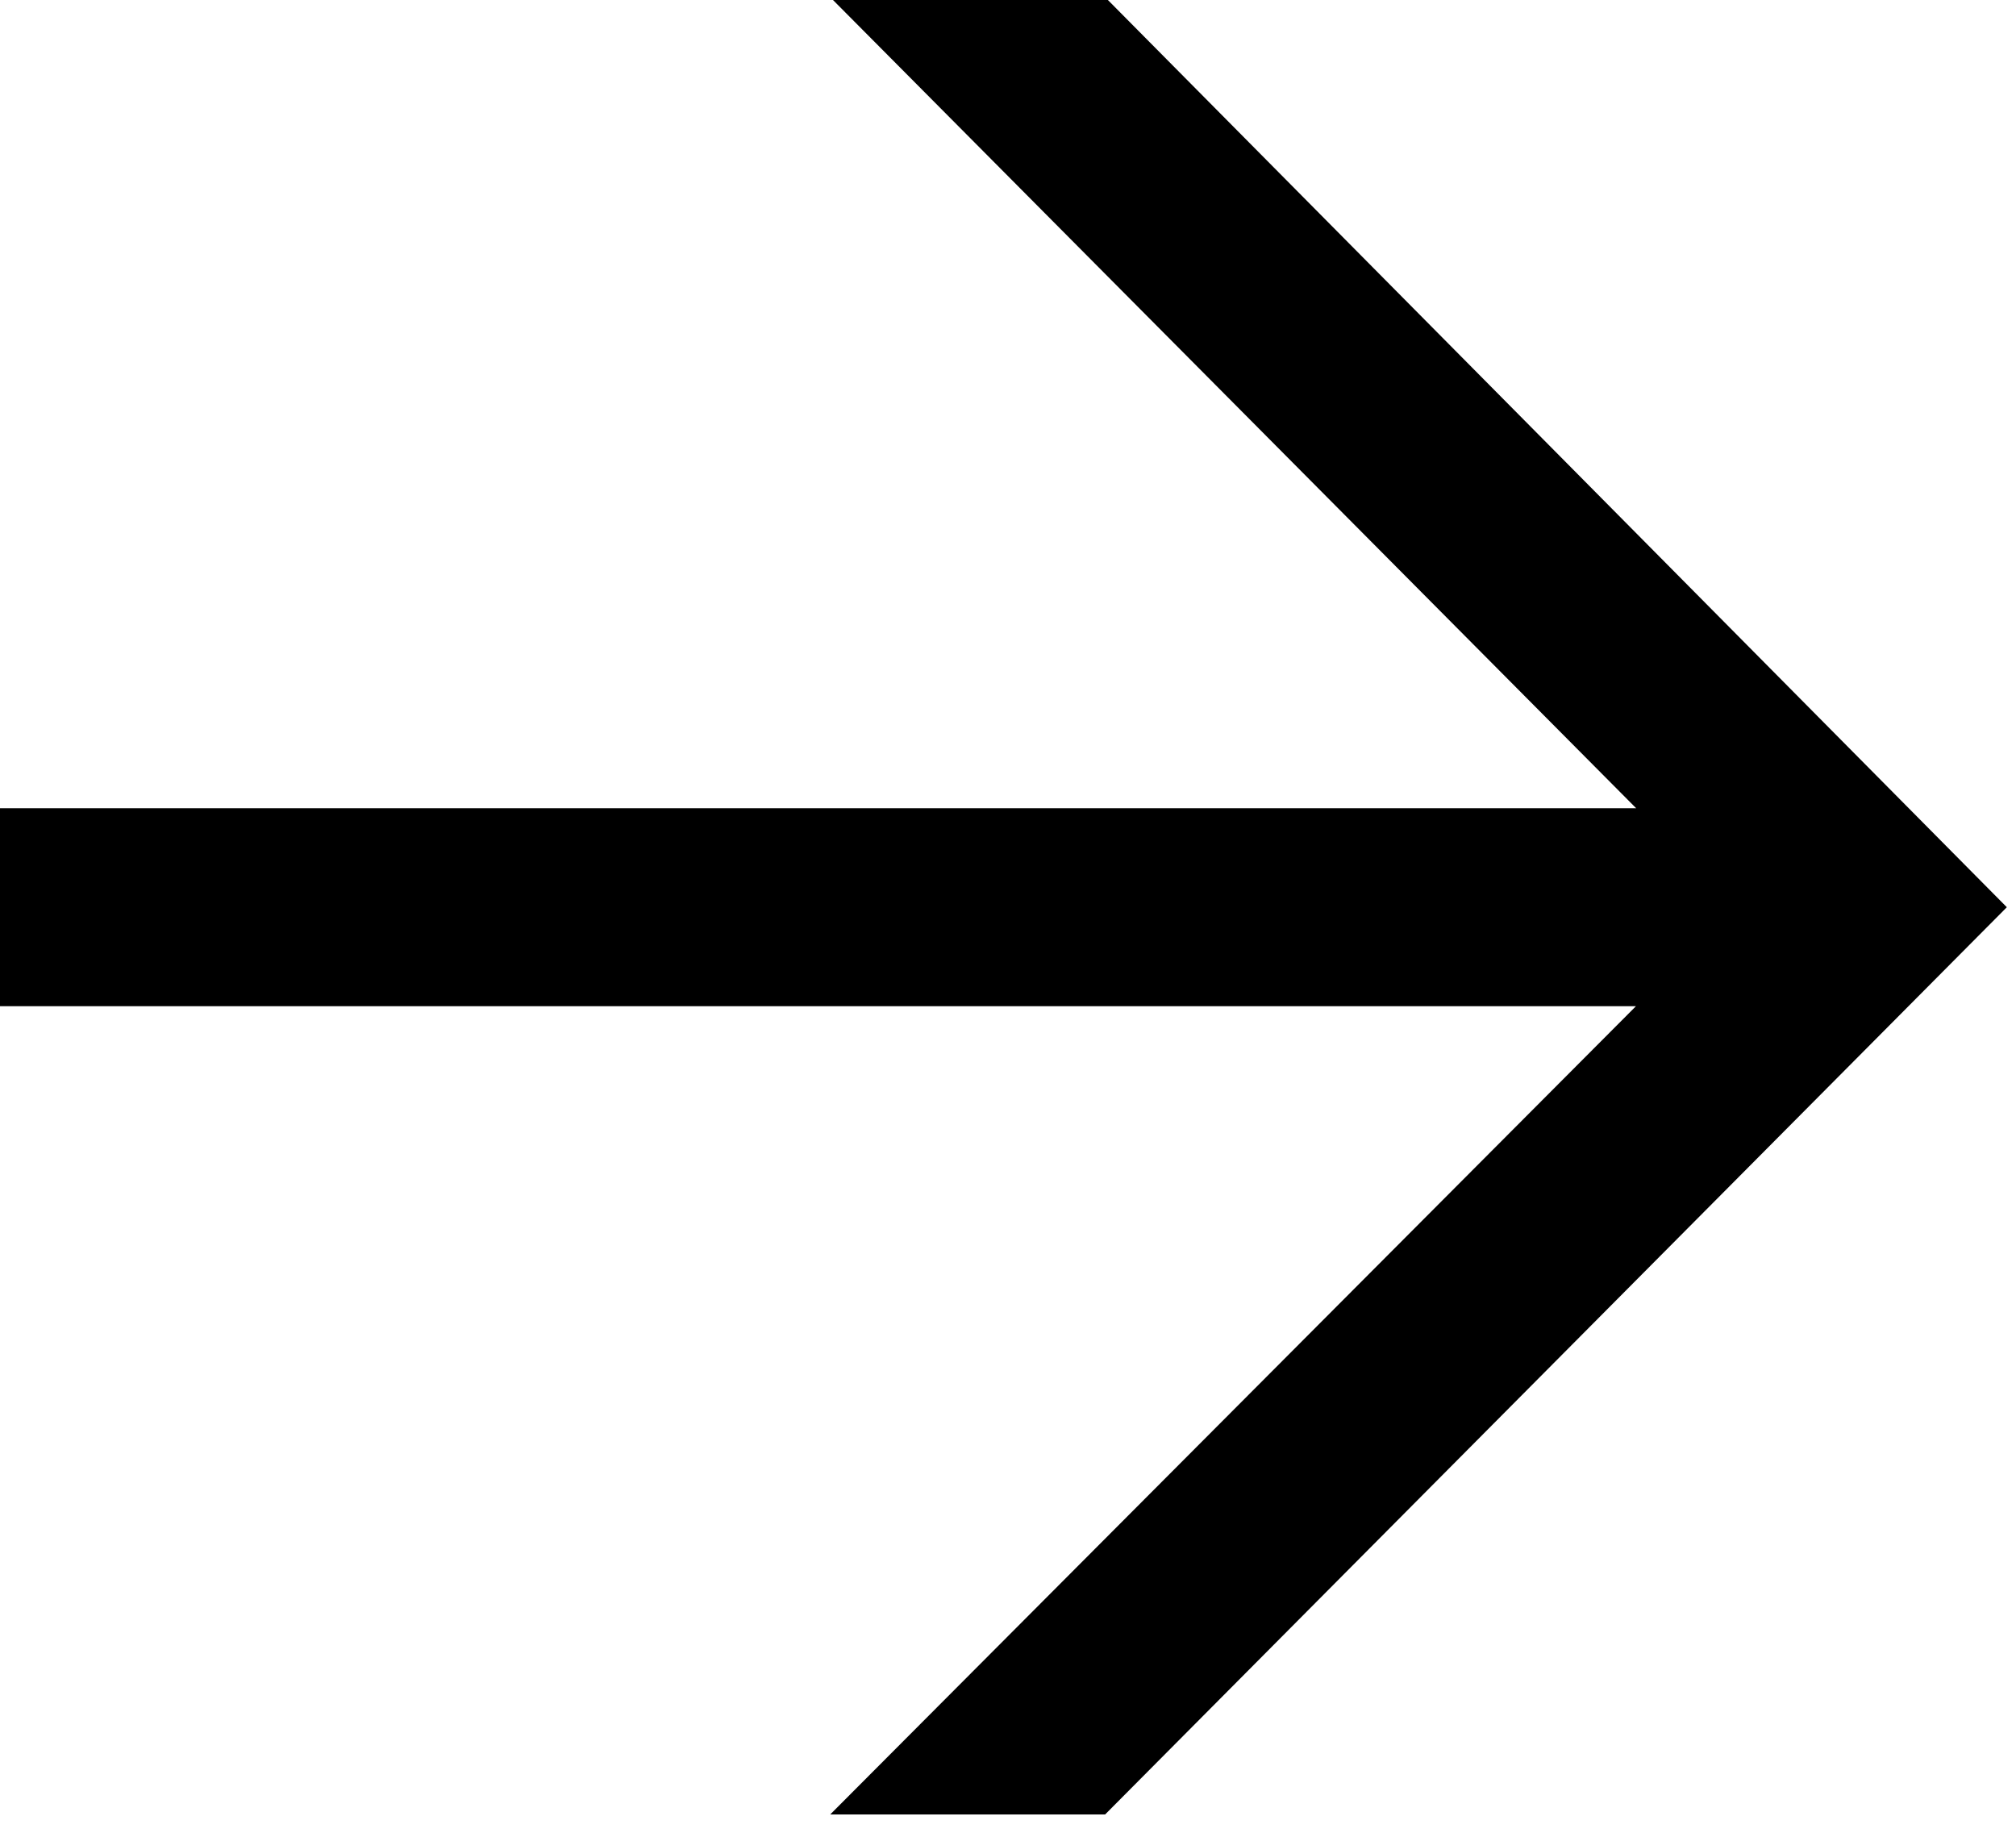
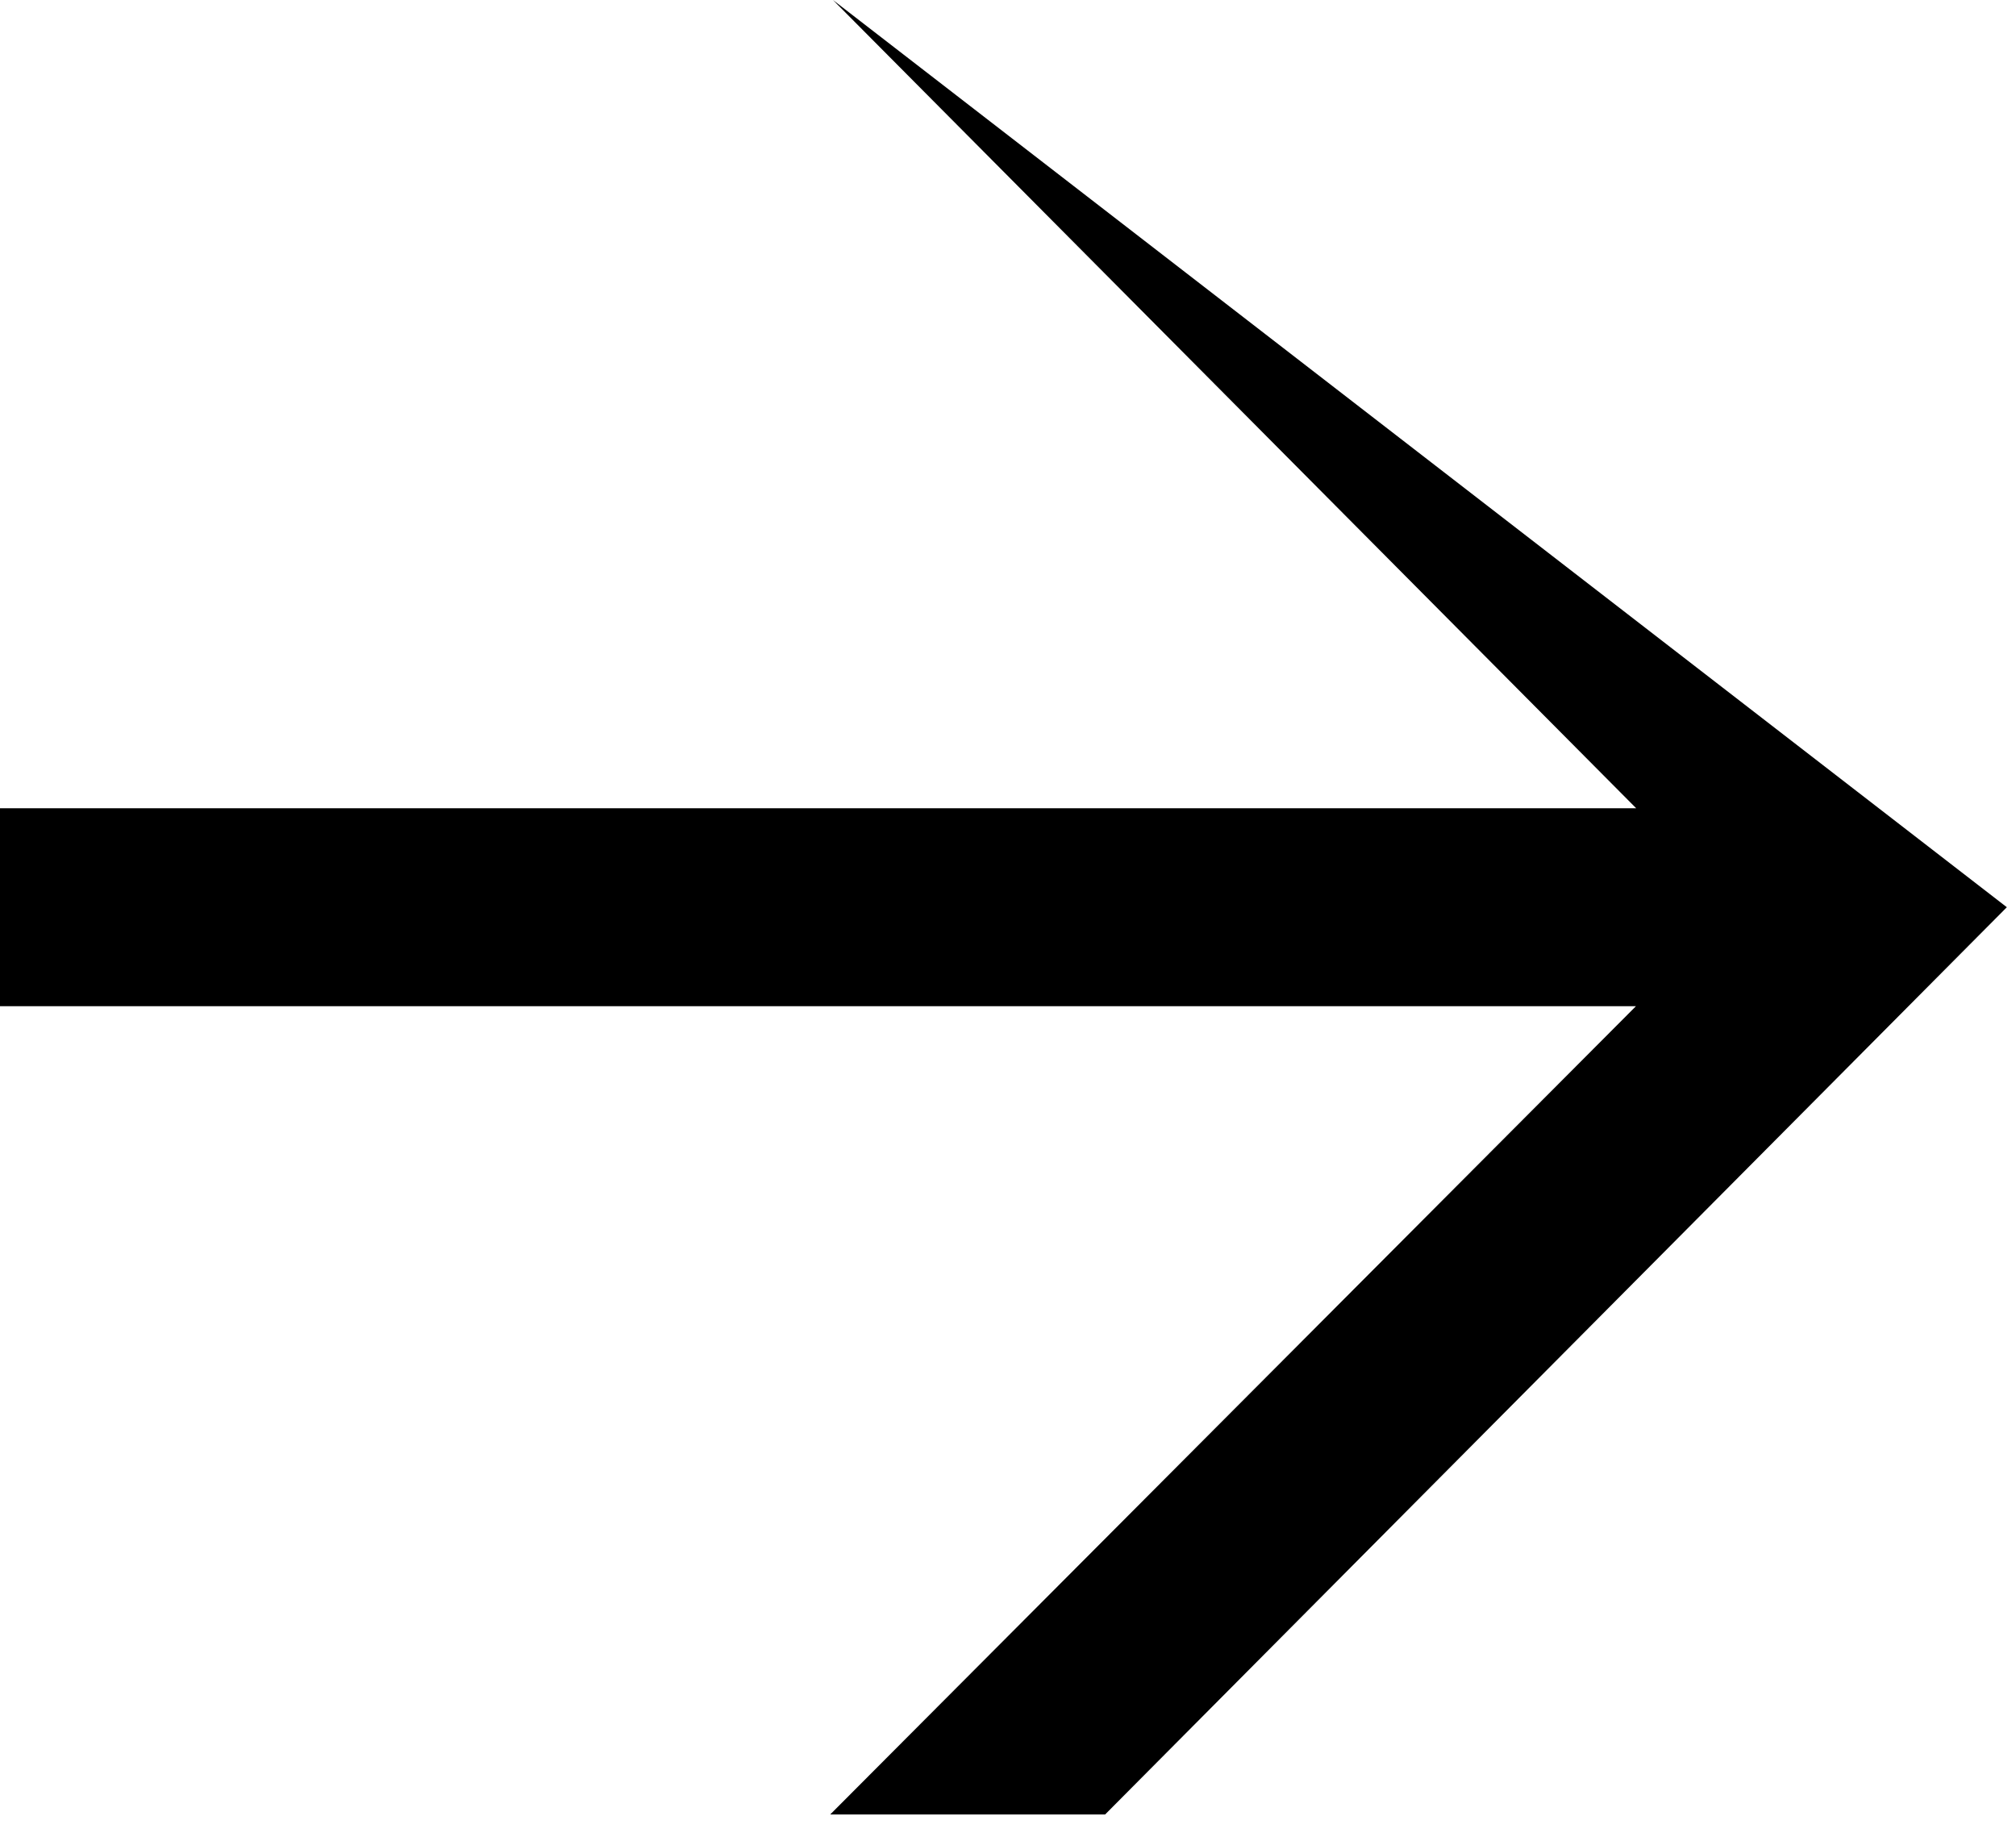
<svg xmlns="http://www.w3.org/2000/svg" width="22" height="20" viewBox="0 0 22 20" fill="none">
-   <path d="M-4.87566e-05 8.82H19.74L18.69 9.66L9.09 -5.05447e-05H12.09L21.9 9.9L12.06 19.8H9.06L18.69 10.14L19.74 10.98H-4.87566e-05V8.82Z" fill="black" />
+   <path d="M-4.87566e-05 8.82H19.74L18.69 9.66L9.09 -5.05447e-05L21.9 9.9L12.06 19.8H9.06L18.69 10.14L19.74 10.98H-4.87566e-05V8.82Z" fill="black" />
</svg>